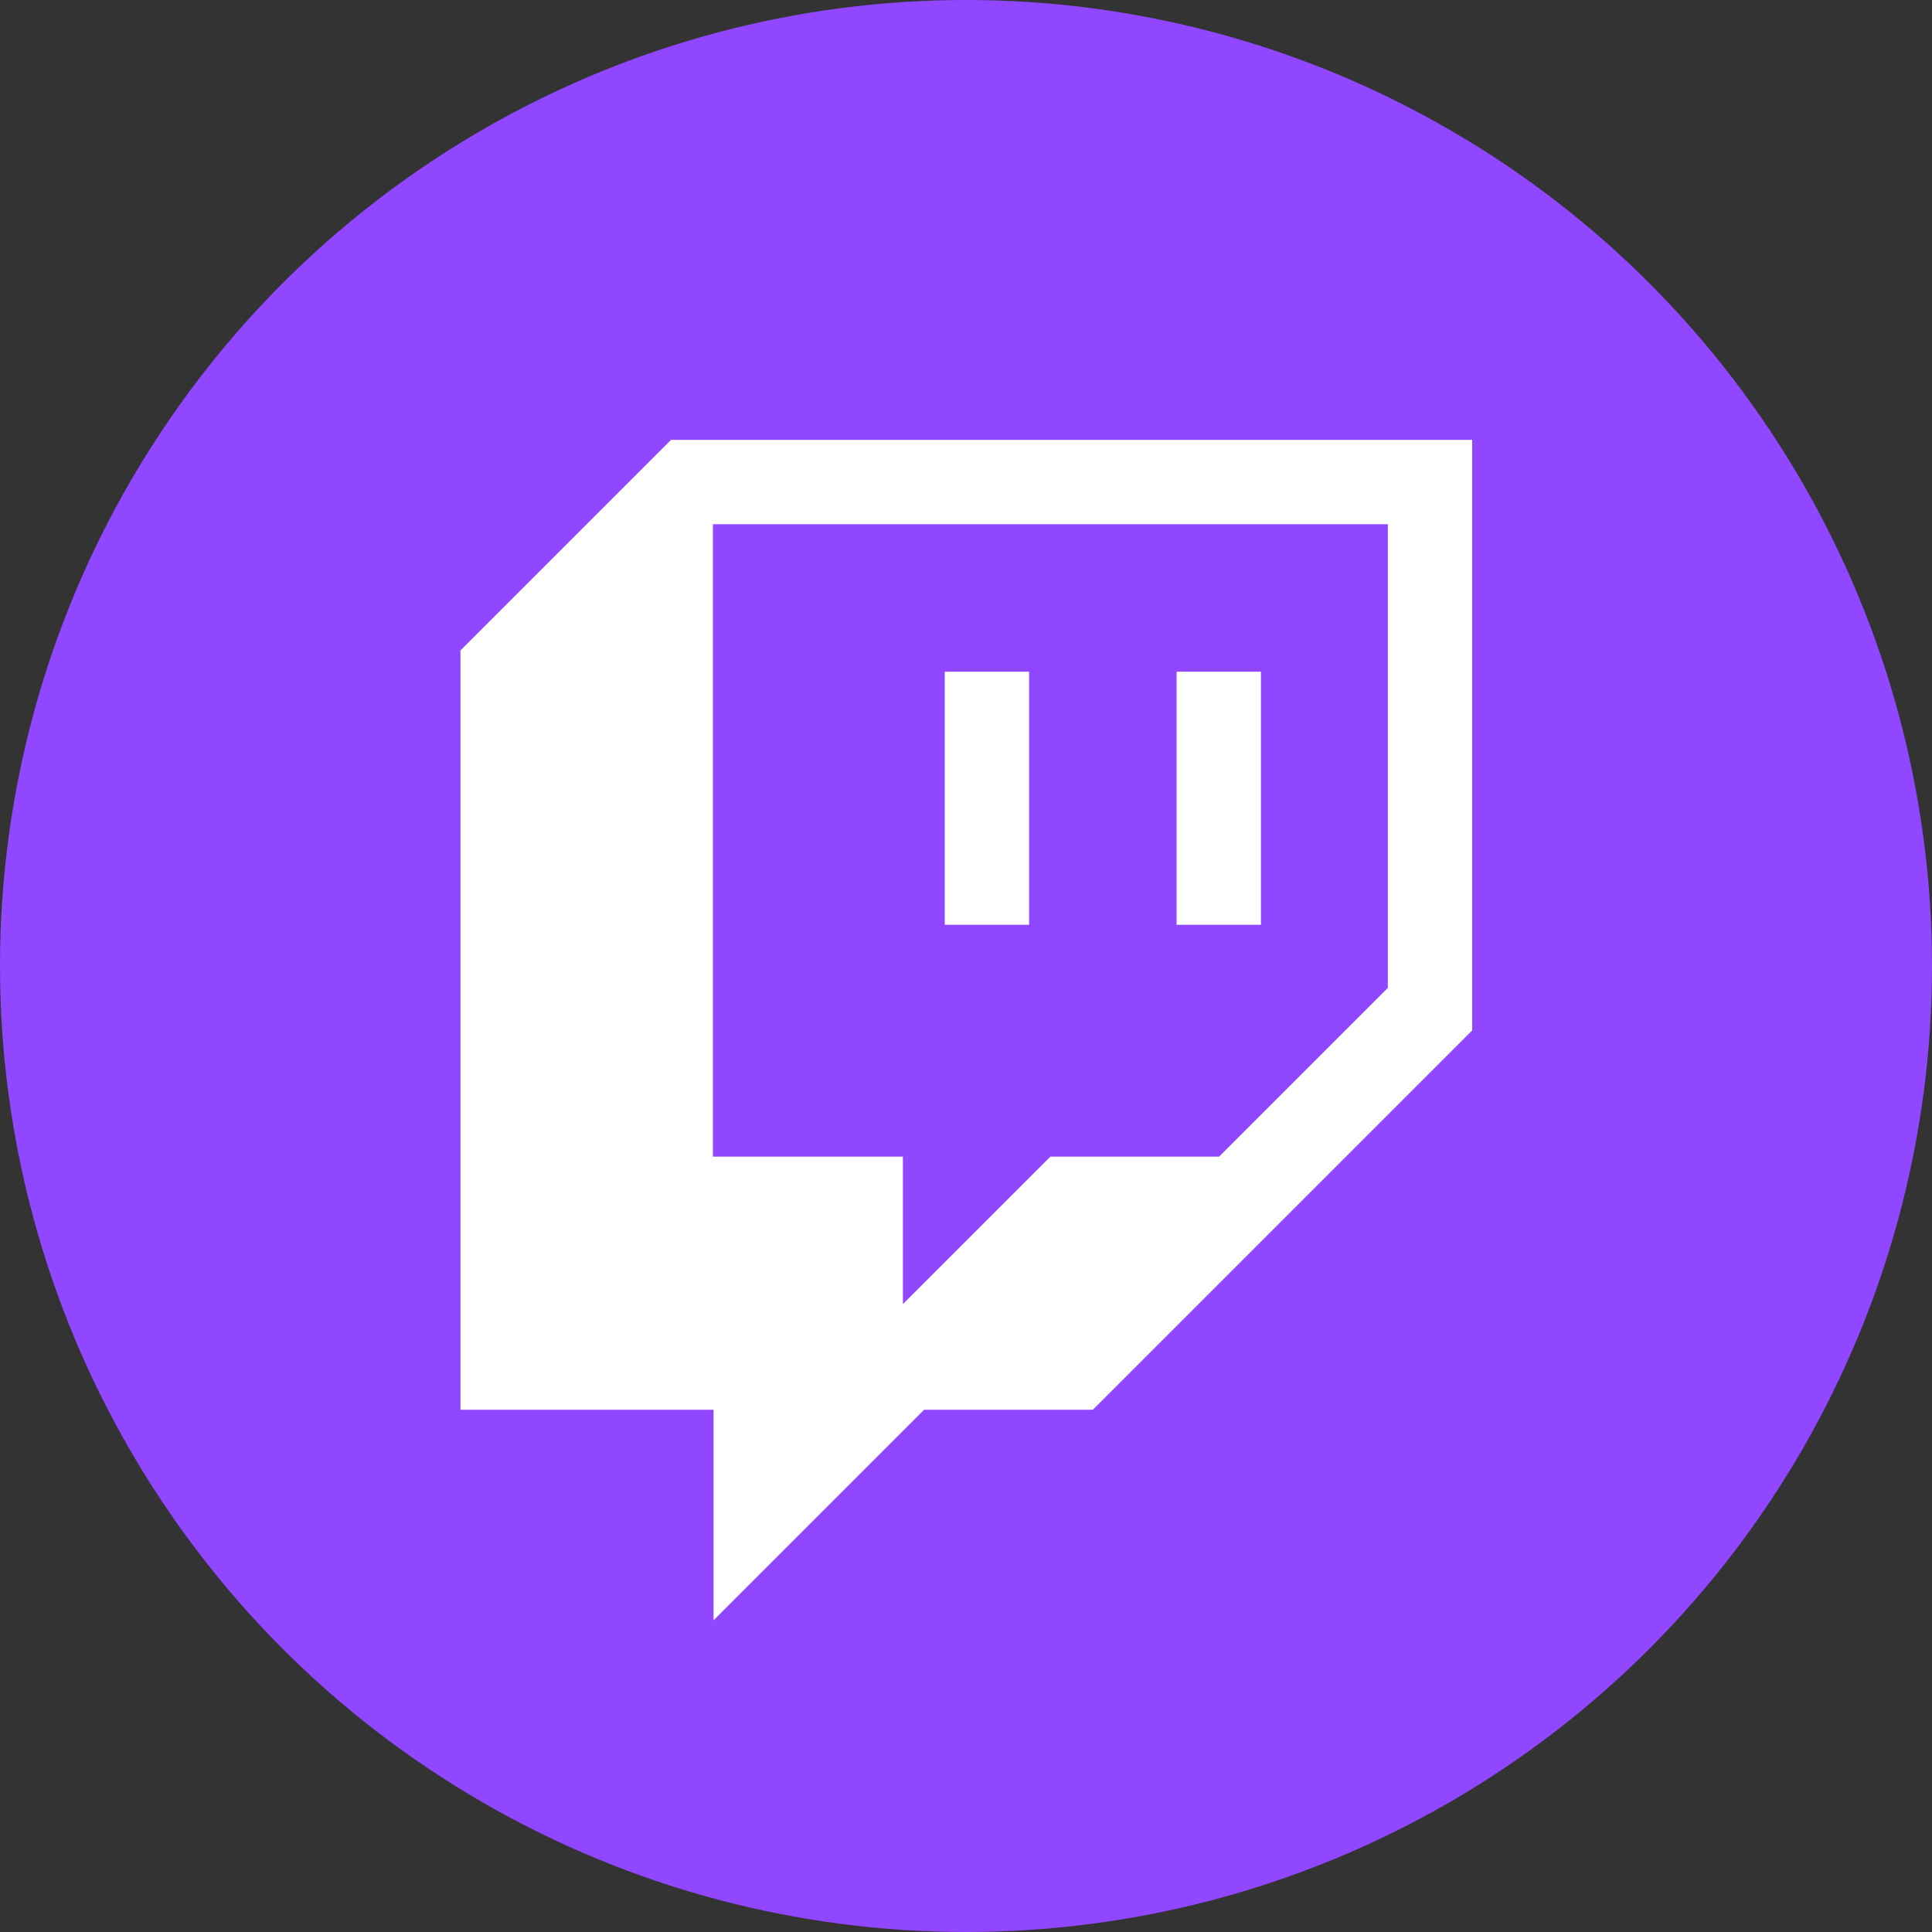
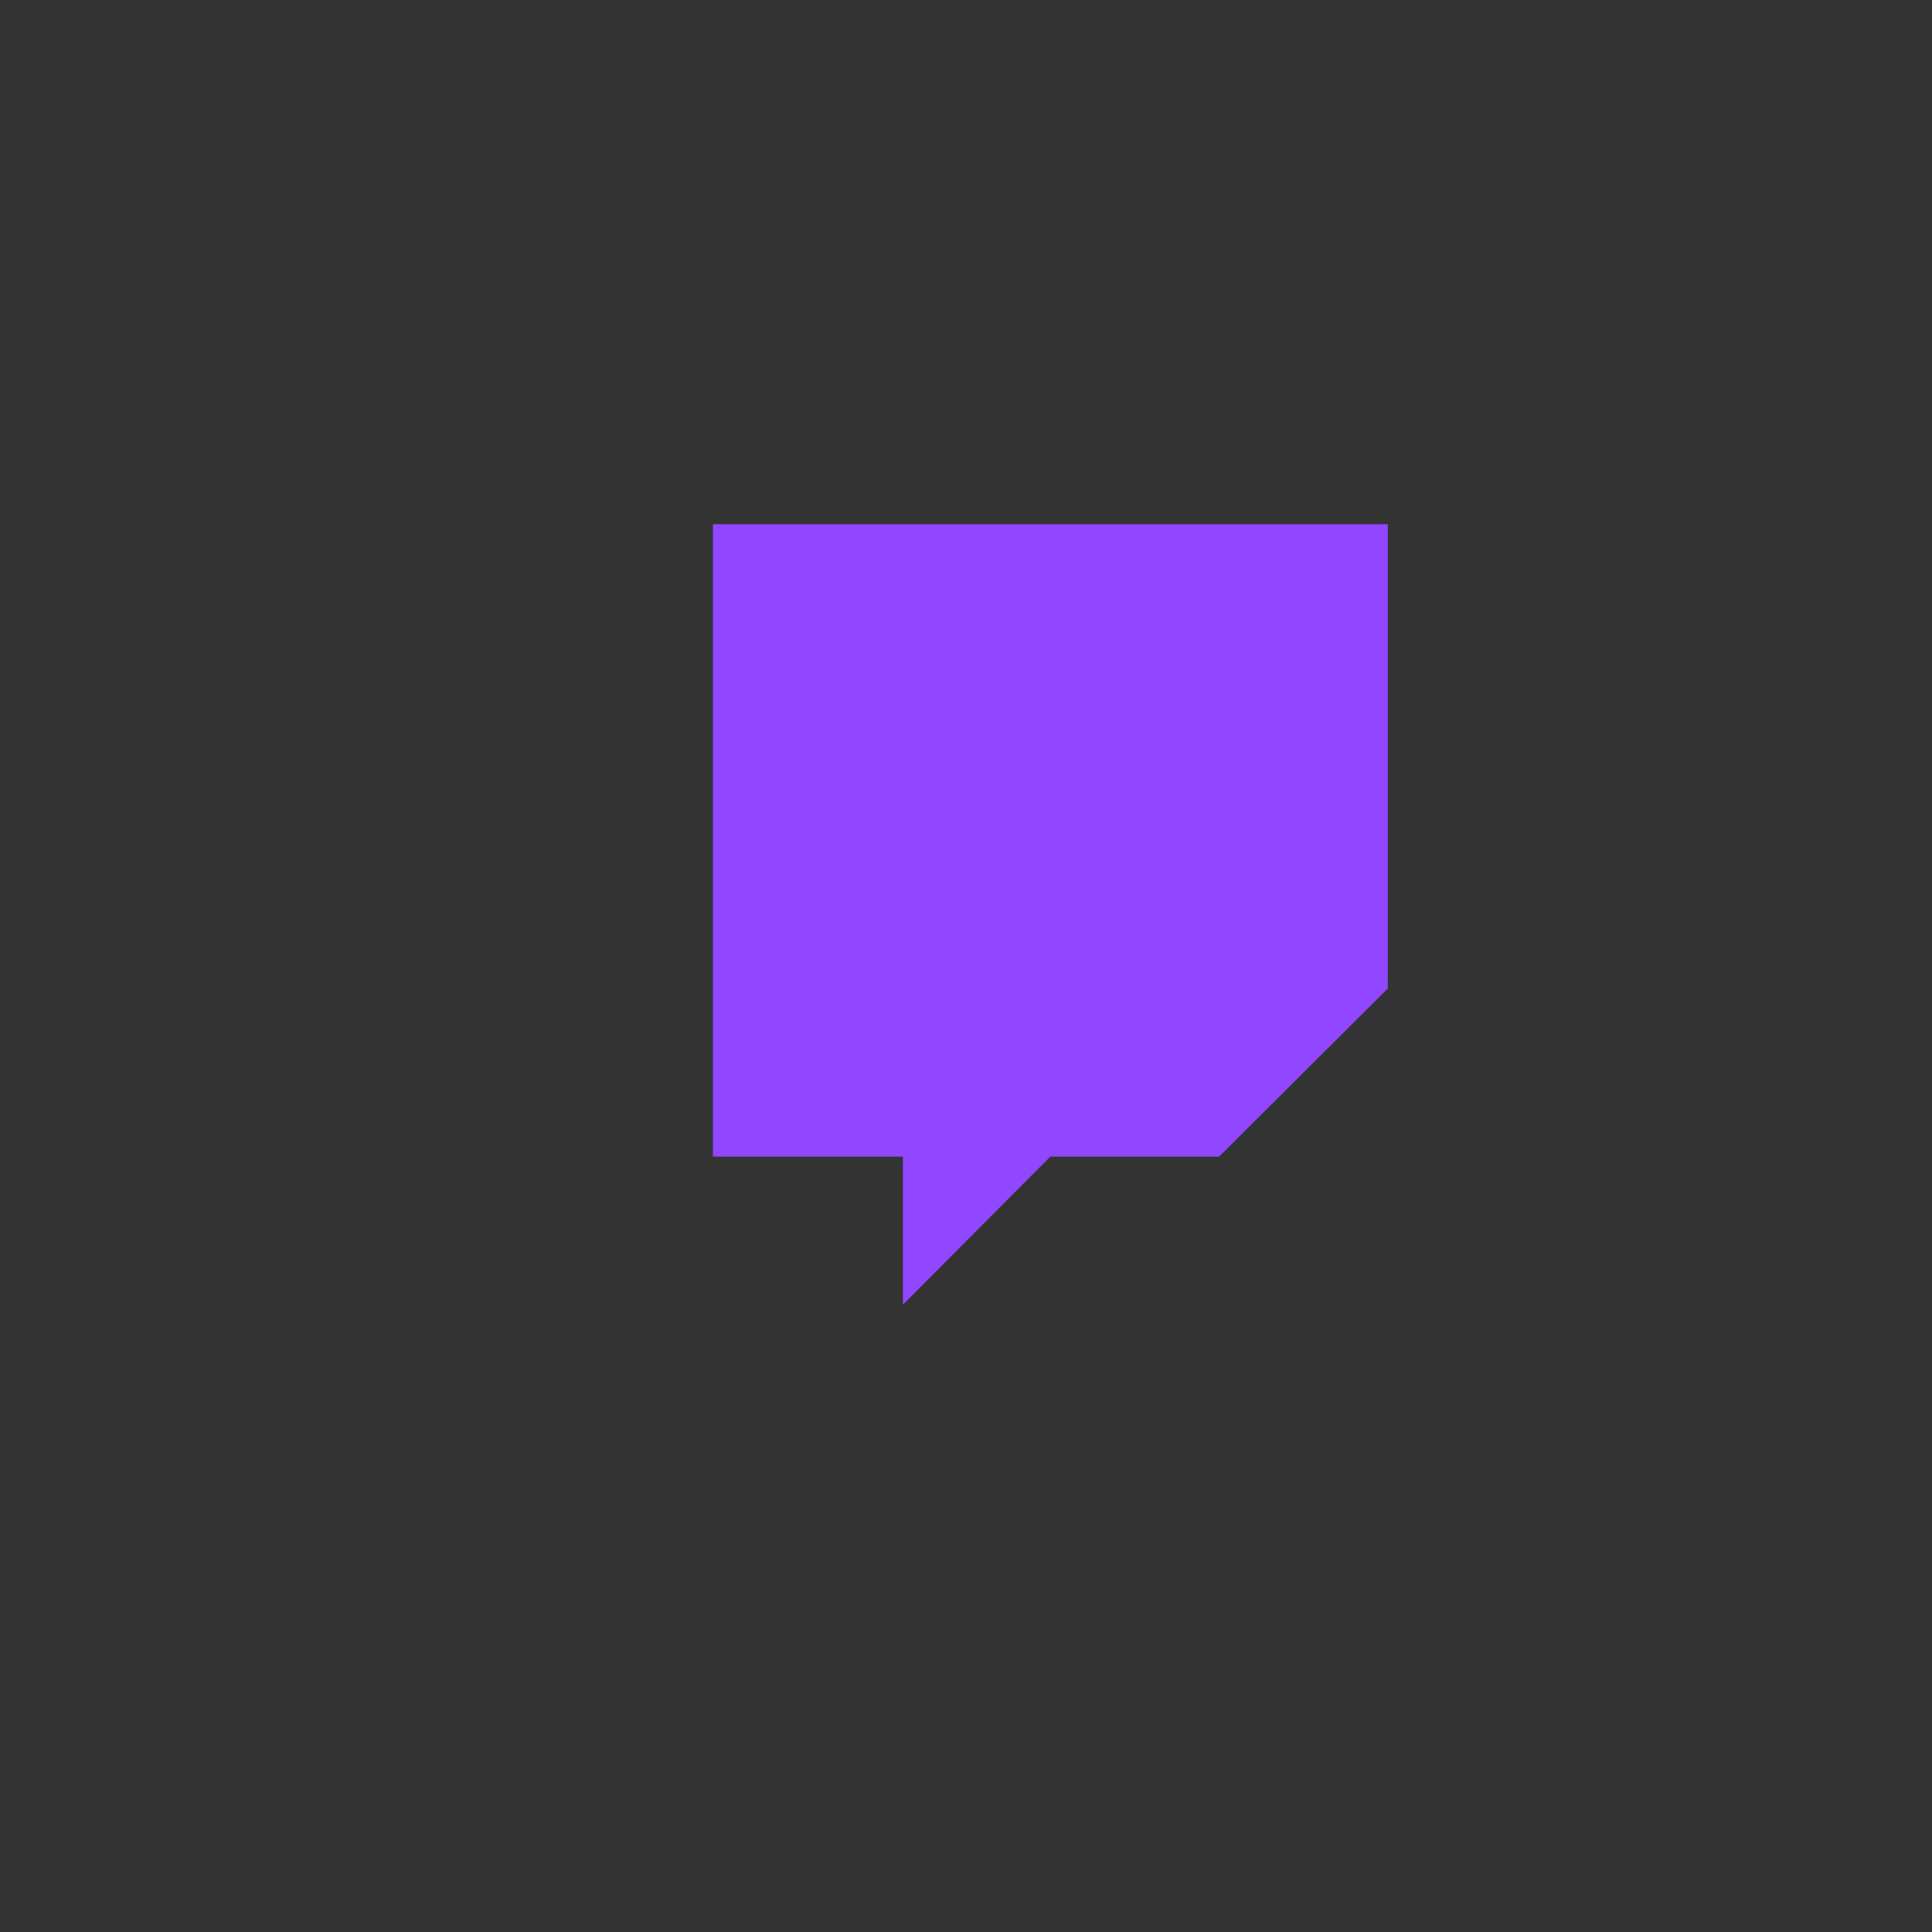
<svg xmlns="http://www.w3.org/2000/svg" viewBox="0 0 30 30">
  <rect x="0" y="0" width="30" height="30" fill="#333333" stroke="none" />
-   <circle cx="15" cy="15" r="15" style="fill:#9146ff;" />
  <polygon points="21.55 15.35 18.93 17.96 16.31 17.96 14.02 20.26 14.02 17.96 11.07 17.96 11.07 8.14 21.55 8.14 21.55 15.35" style="fill:#9146ff;" />
-   <path d="m10.42,6.83l-3.27,3.27v11.79h3.93v3.27l3.27-3.27h2.62l5.89-5.89V6.83h-12.44Zm11.13,8.51l-2.62,2.62h-2.62l-2.29,2.29v-2.29h-2.95v-9.82h10.48v7.2h0Z" style="fill:#fff;" />
-   <rect x="18.27" y="10.43" width="1.31" height="3.93" style="fill:#fff;" />
-   <rect x="14.67" y="10.43" width="1.31" height="3.93" style="fill:#fff;" />
</svg>